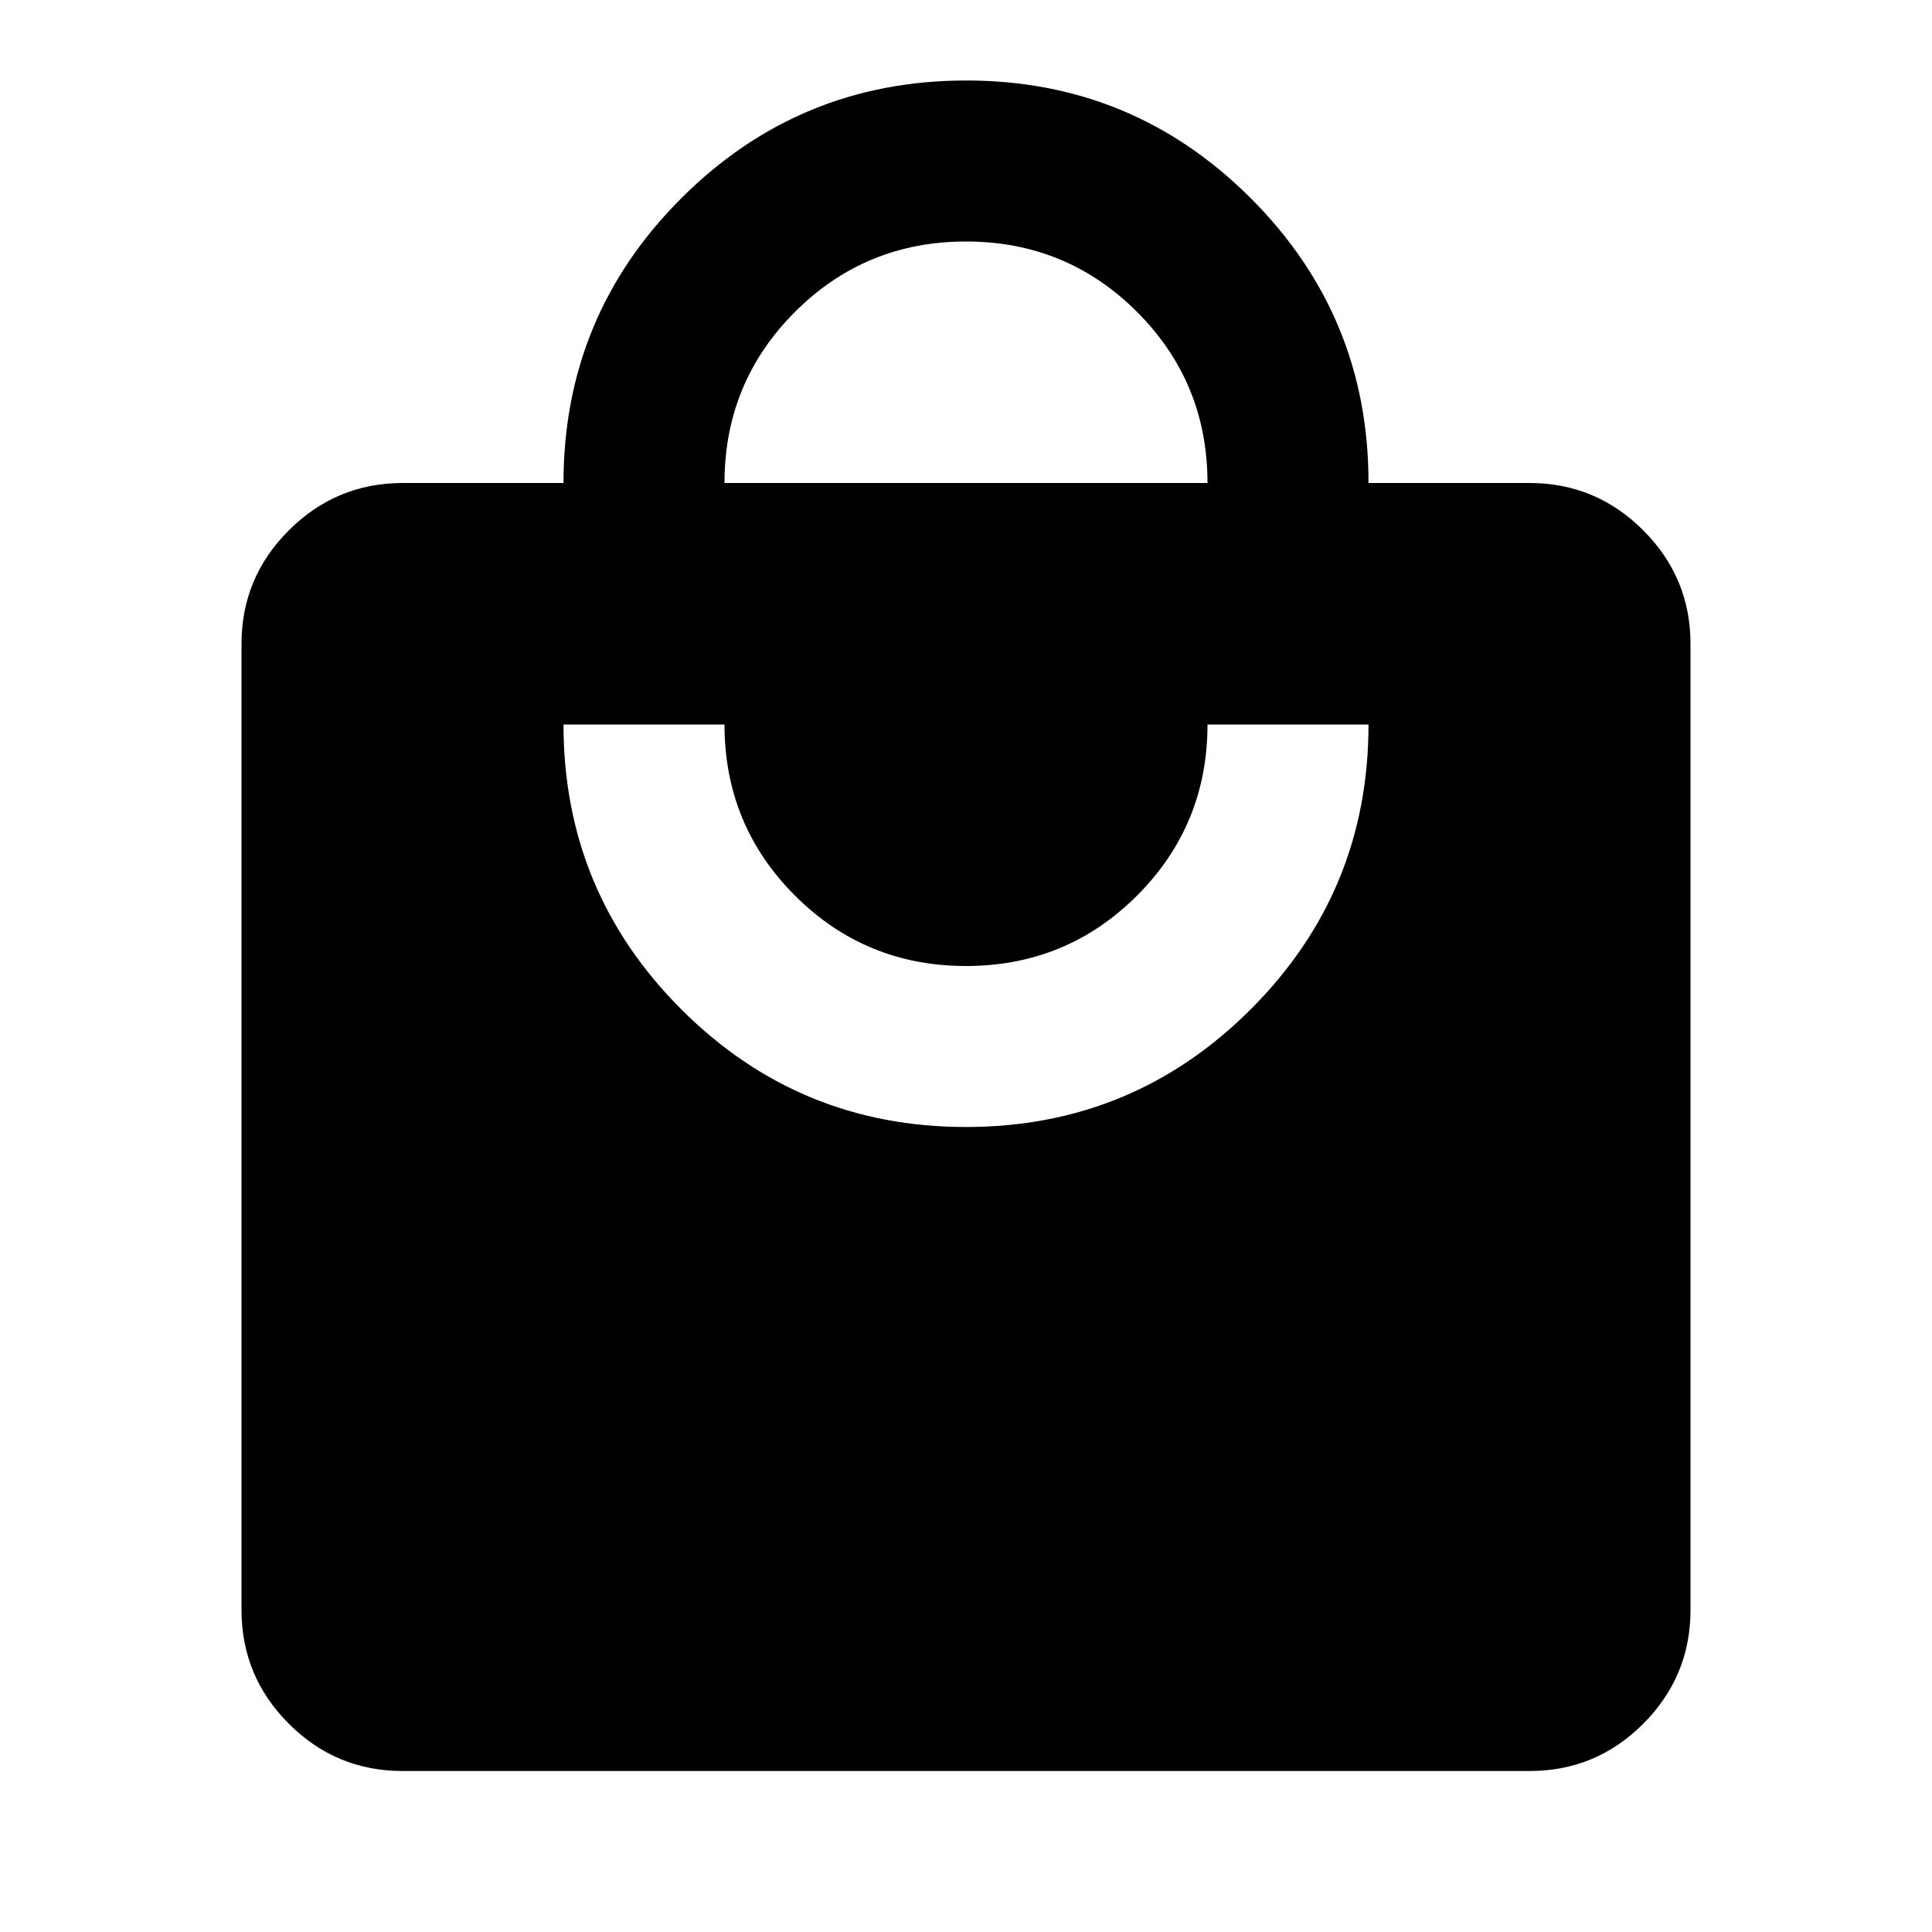
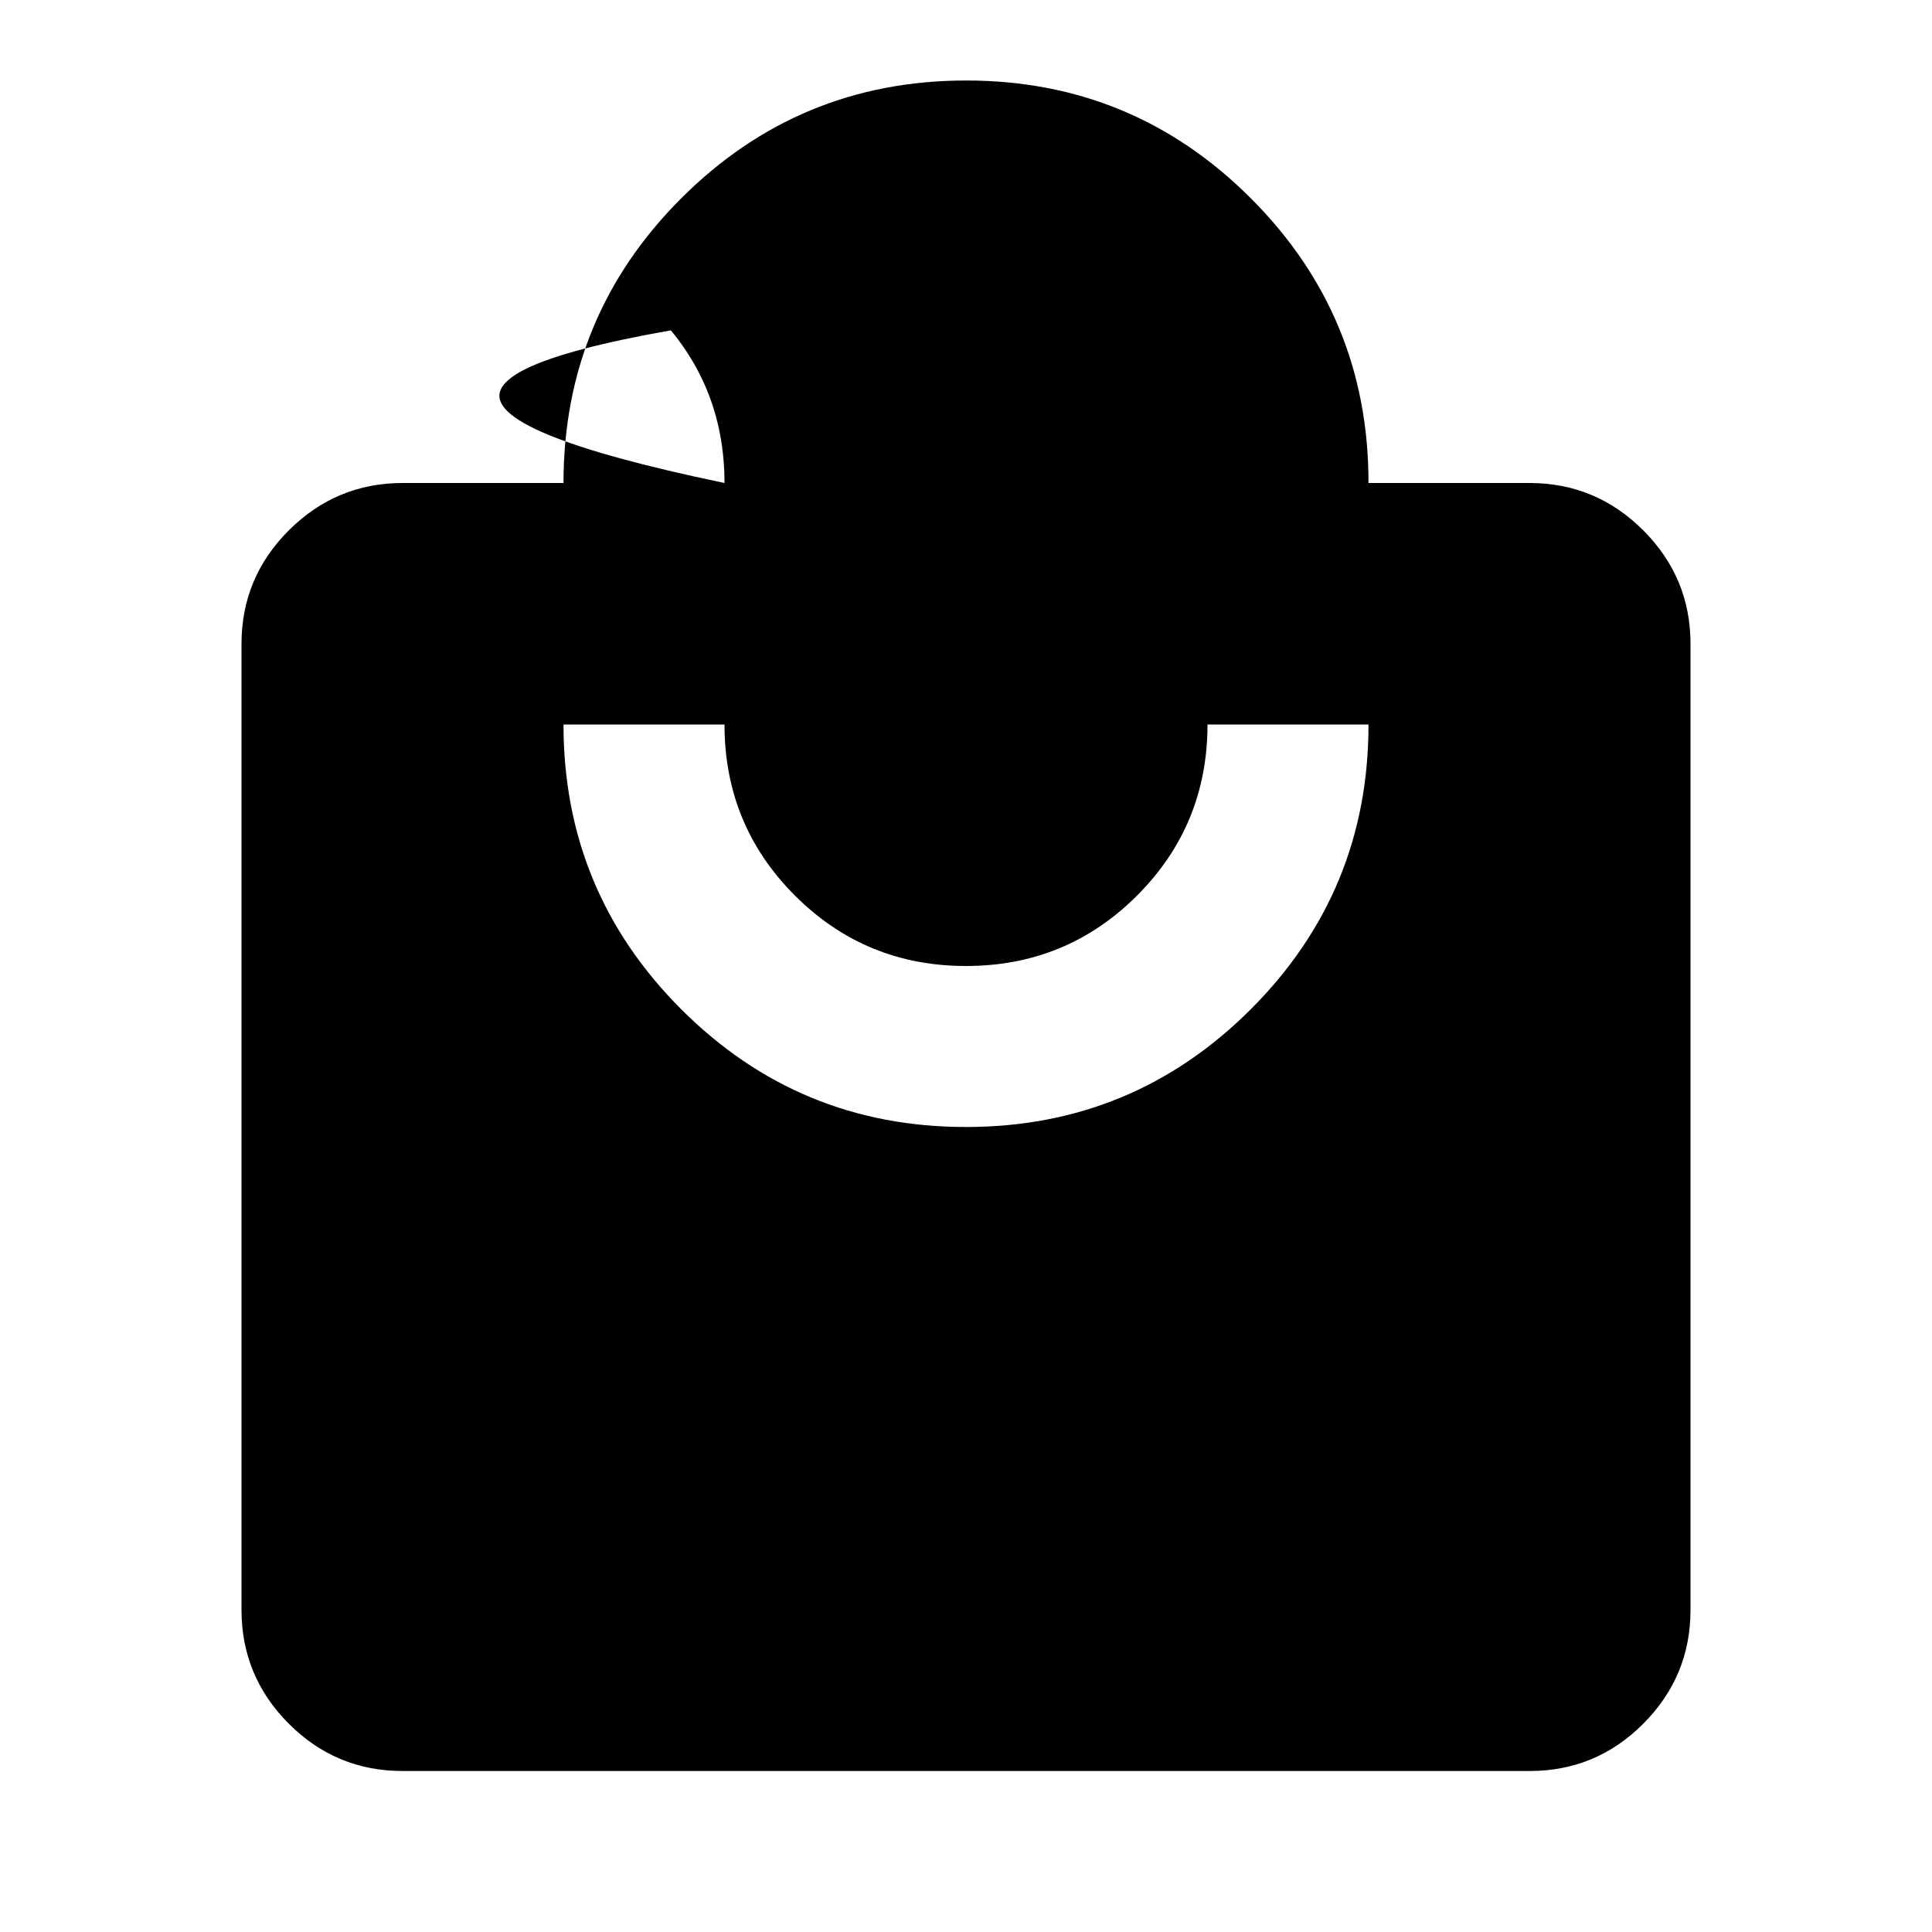
<svg xmlns="http://www.w3.org/2000/svg" width="800" height="800" viewBox="0 0 24 24">
-   <path fill="currentColor" d="M5 22q-.825 0-1.412-.587T3 20V8q0-.825.588-1.412T5 6h2q0-2.075 1.463-3.537T12 1t3.538 1.463T17 6h2q.825 0 1.413.588T21 8v12q0 .825-.587 1.413T19 22zm7-8q2.075 0 3.538-1.463T17 9h-2q0 1.25-.875 2.125T12 12t-2.125-.875T9 9H7q0 2.075 1.463 3.538T12 14M9 6h6q0-1.25-.875-2.125T12 3t-2.125.875T9 6" />
+   <path fill="currentColor" d="M5 22q-.825 0-1.412-.587T3 20V8q0-.825.588-1.412T5 6h2q0-2.075 1.463-3.537T12 1t3.538 1.463T17 6h2q.825 0 1.413.588T21 8v12q0 .825-.587 1.413T19 22zm7-8q2.075 0 3.538-1.463T17 9h-2q0 1.25-.875 2.125T12 12t-2.125-.875T9 9H7q0 2.075 1.463 3.538T12 14M9 6q0-1.25-.875-2.125T12 3t-2.125.875T9 6" />
</svg>